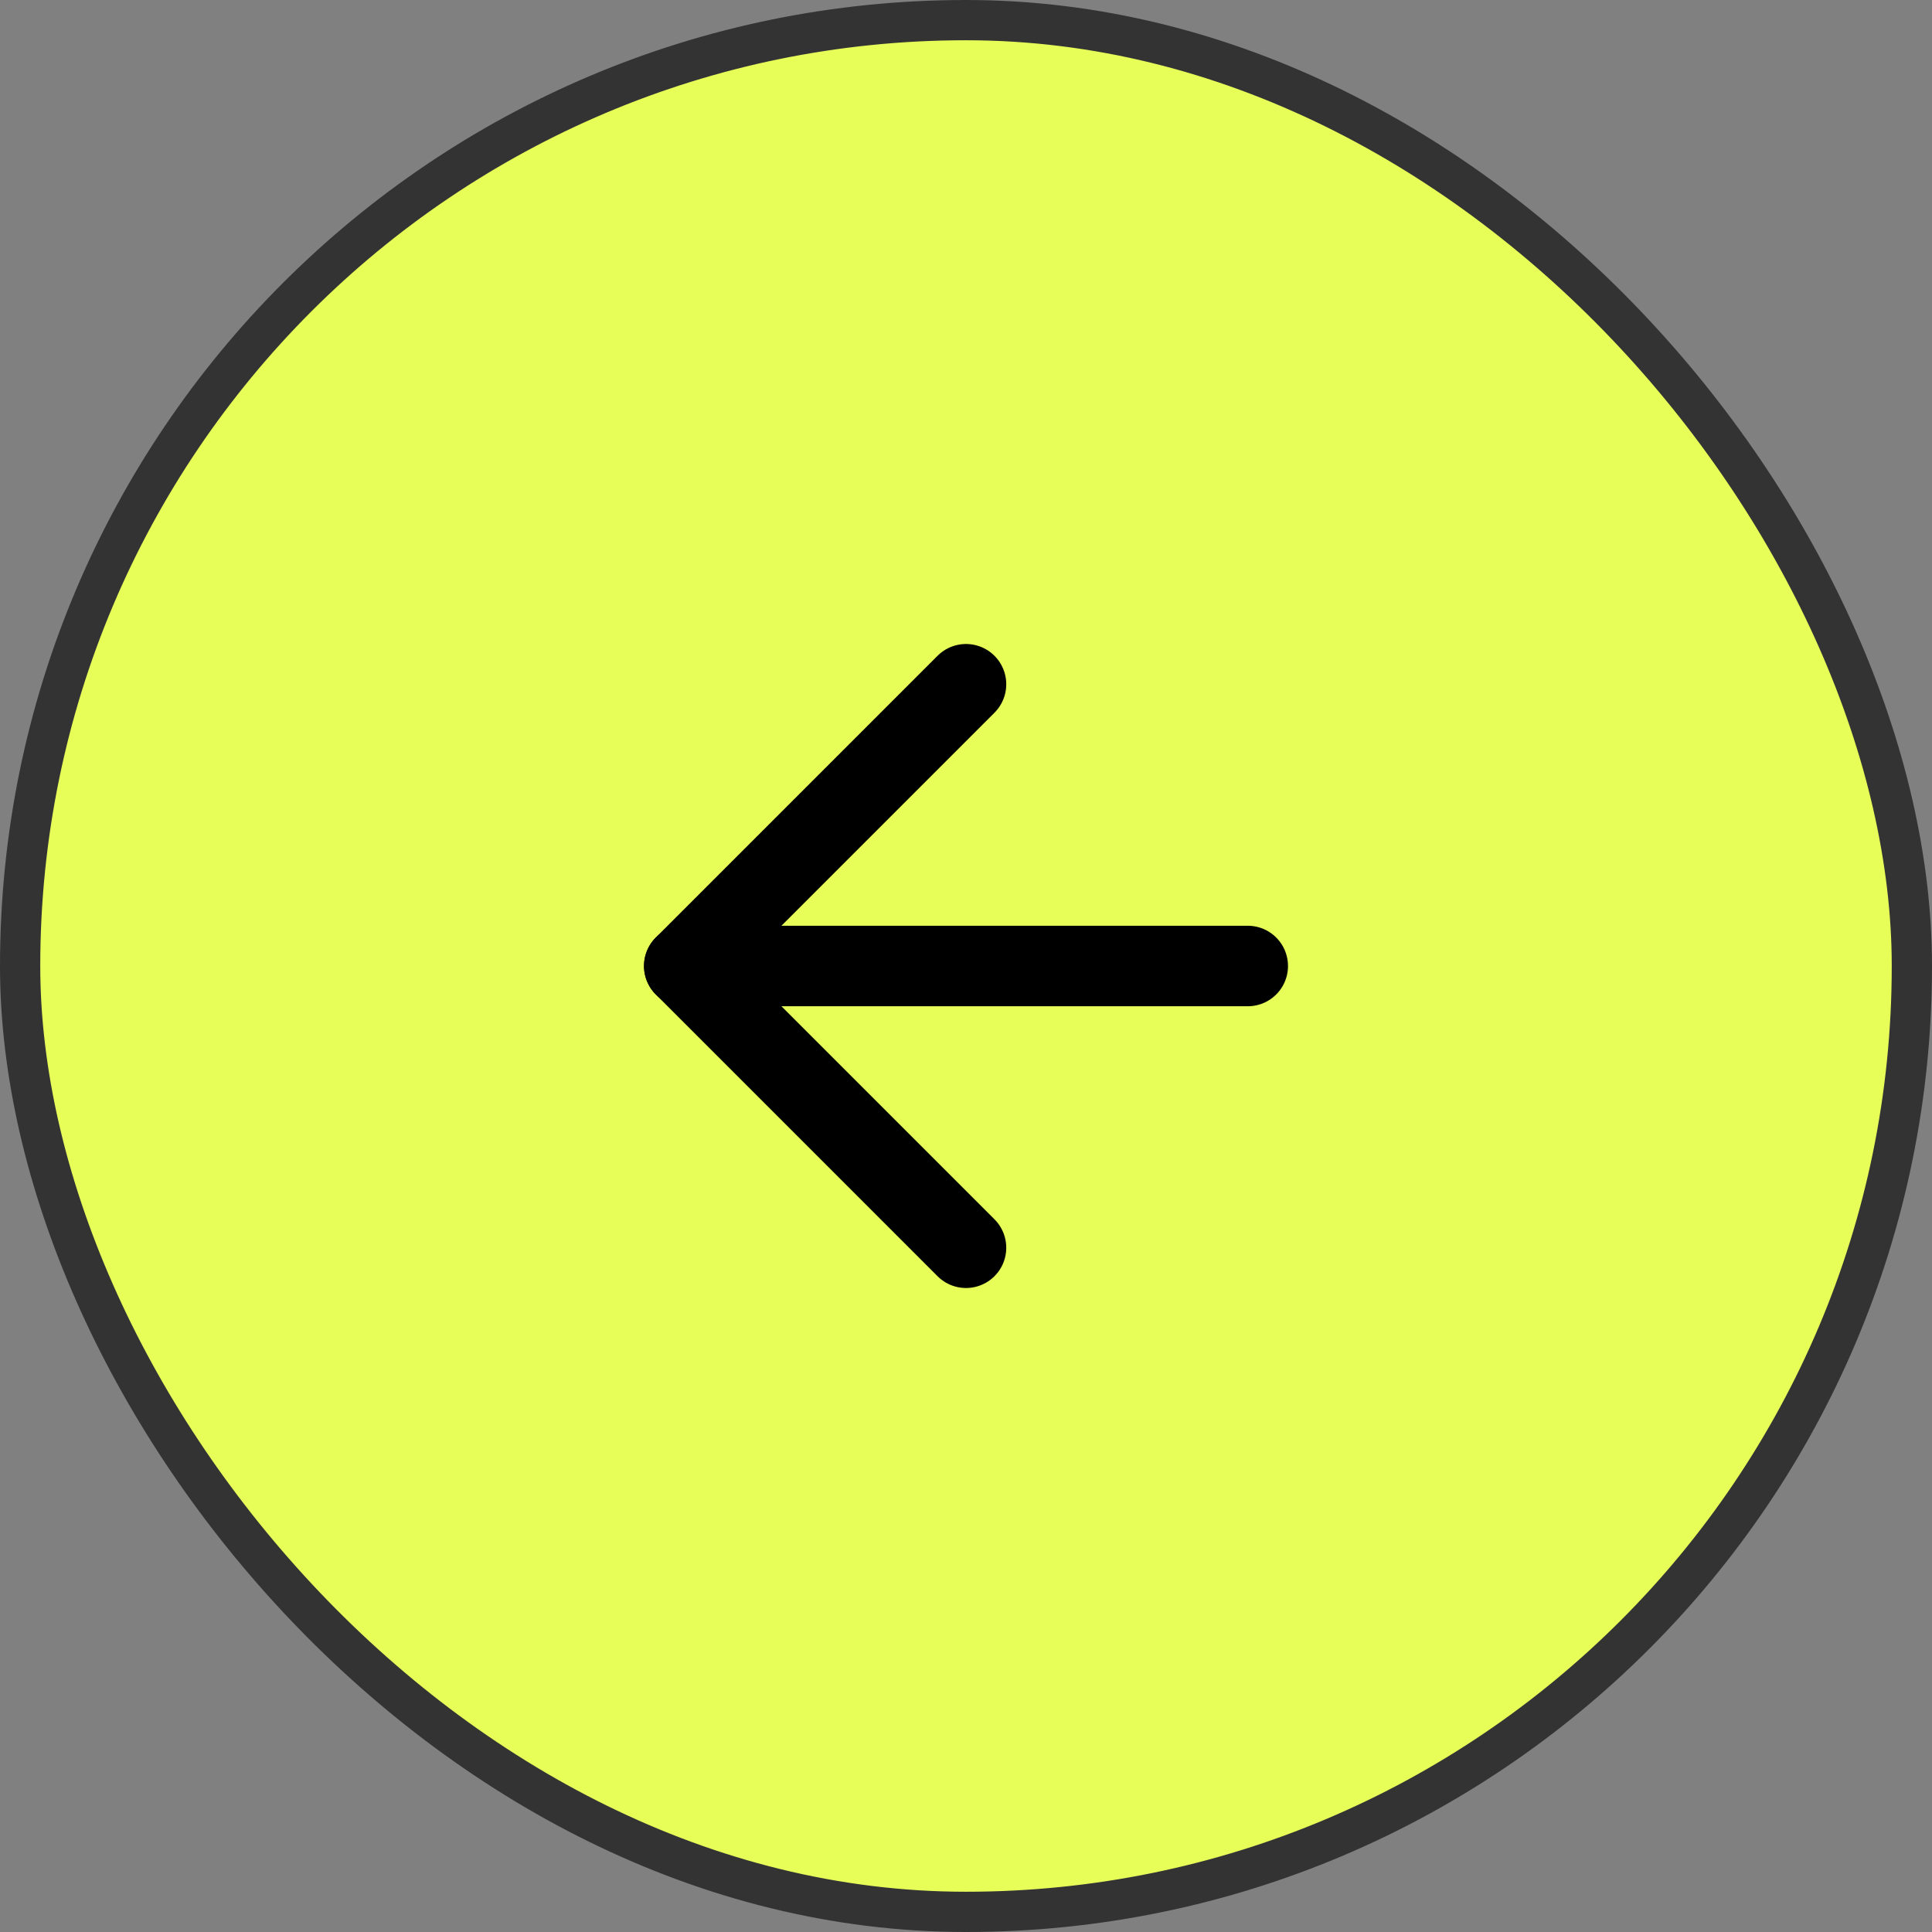
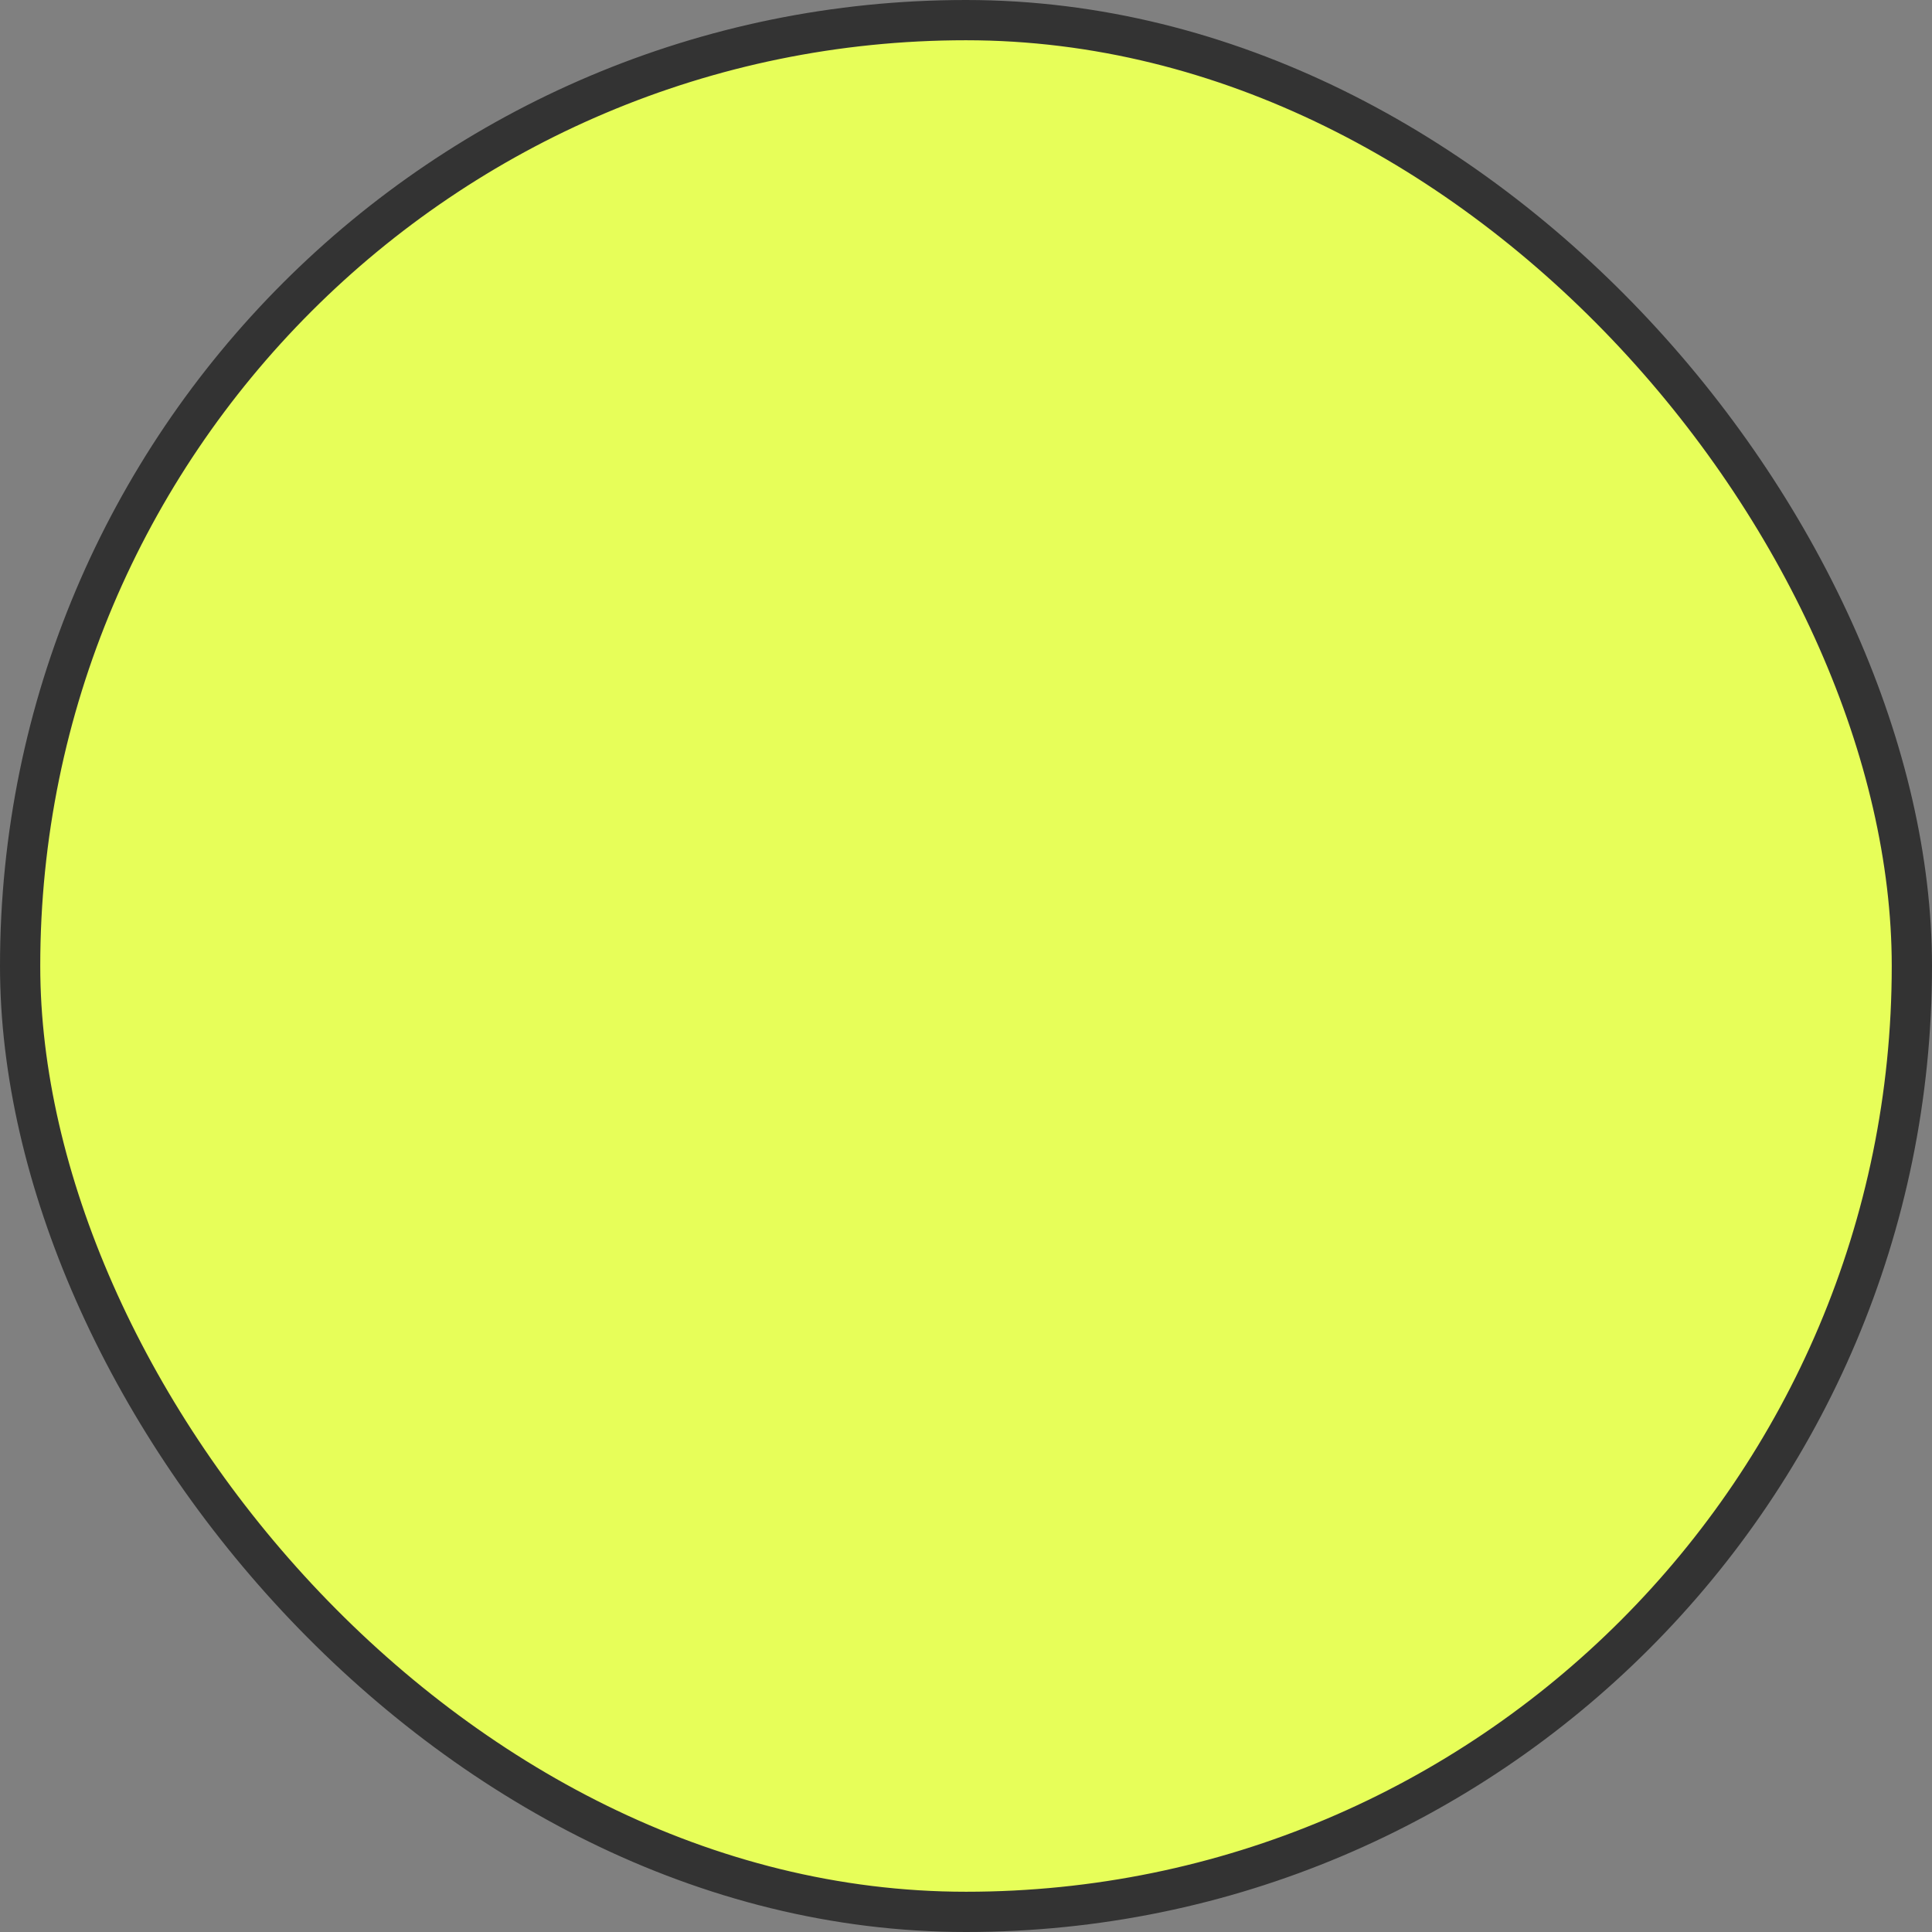
<svg xmlns="http://www.w3.org/2000/svg" width="48" height="48" viewBox="0 0 48 48" fill="none">
  <rect x="0" y="0" width="48" height="48" fill="#808080" stroke="none" />
  <rect x="47.5" y="47.5" width="47" height="47" rx="23.5" transform="rotate(-180 47.5 47.5)" fill="#E7FE59" />
  <rect x="47.5" y="47.5" width="47" height="47" rx="23.5" transform="rotate(-180 47.5 47.5)" stroke="#333333" />
-   <path d="M31 24H17" stroke="black" stroke-width="2" stroke-linecap="round" stroke-linejoin="round" />
-   <path d="M24 31L17 24L24 17" stroke="black" stroke-width="2" stroke-linecap="round" stroke-linejoin="round" />
</svg>